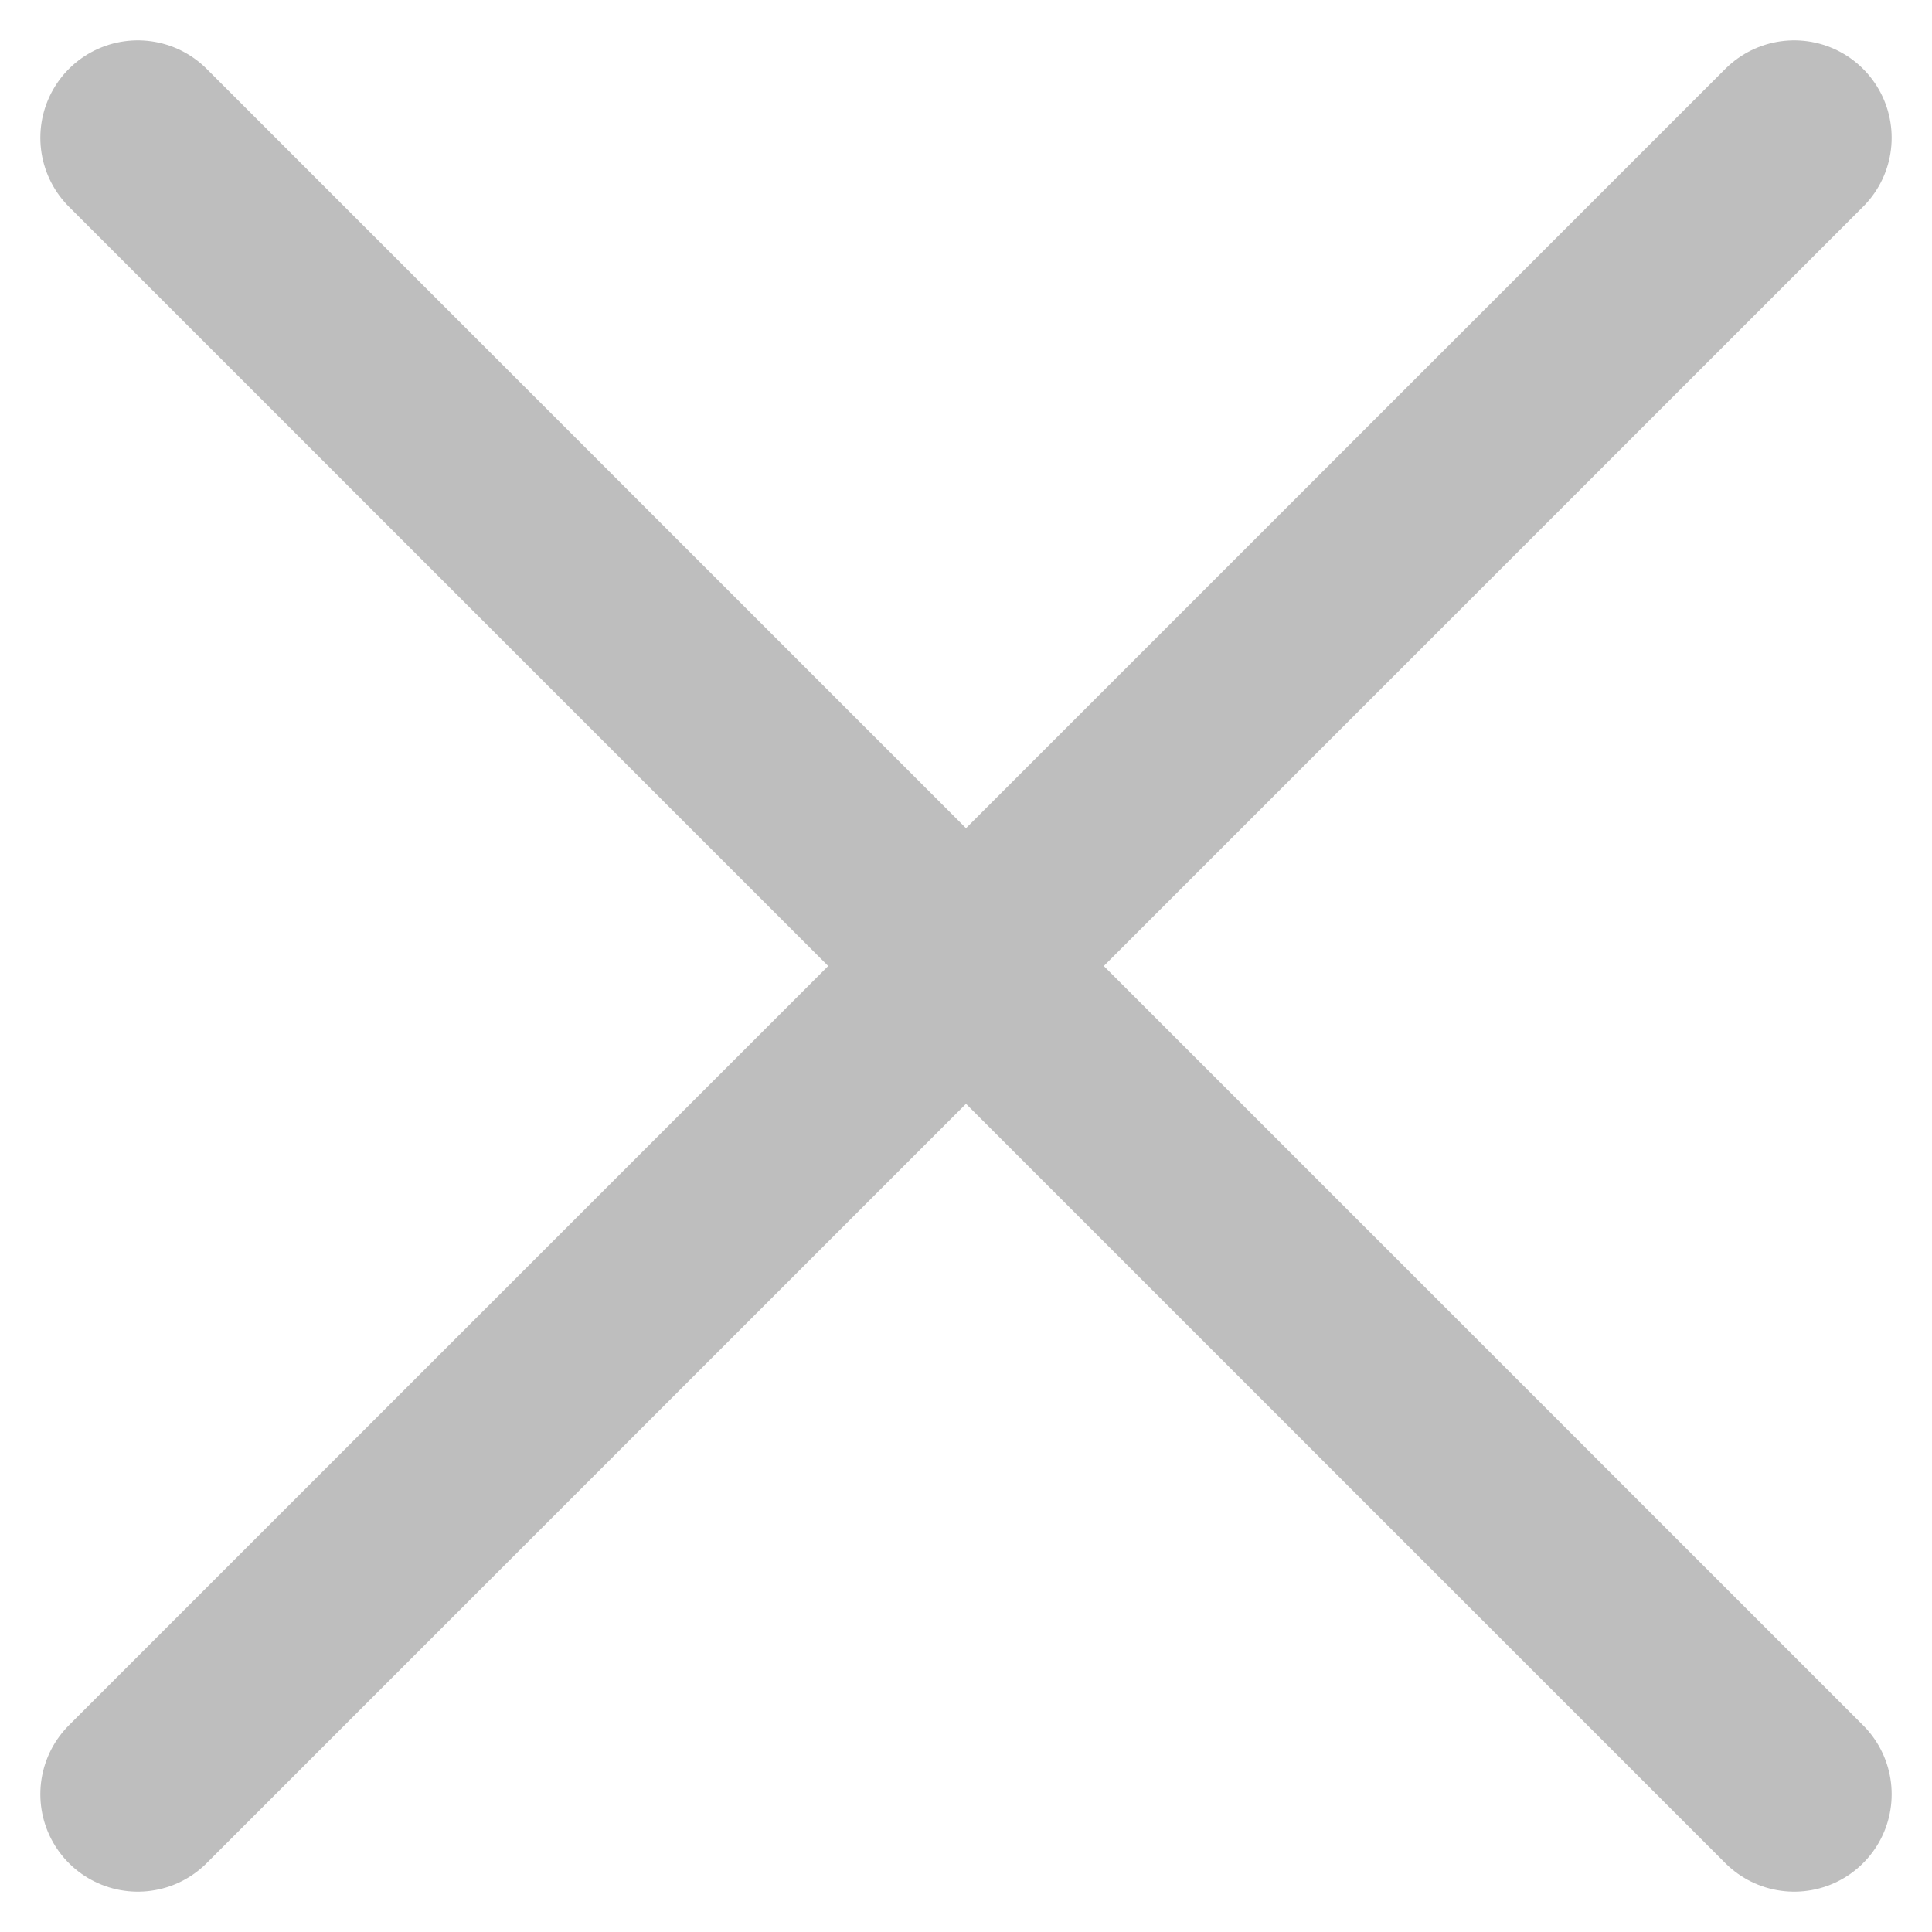
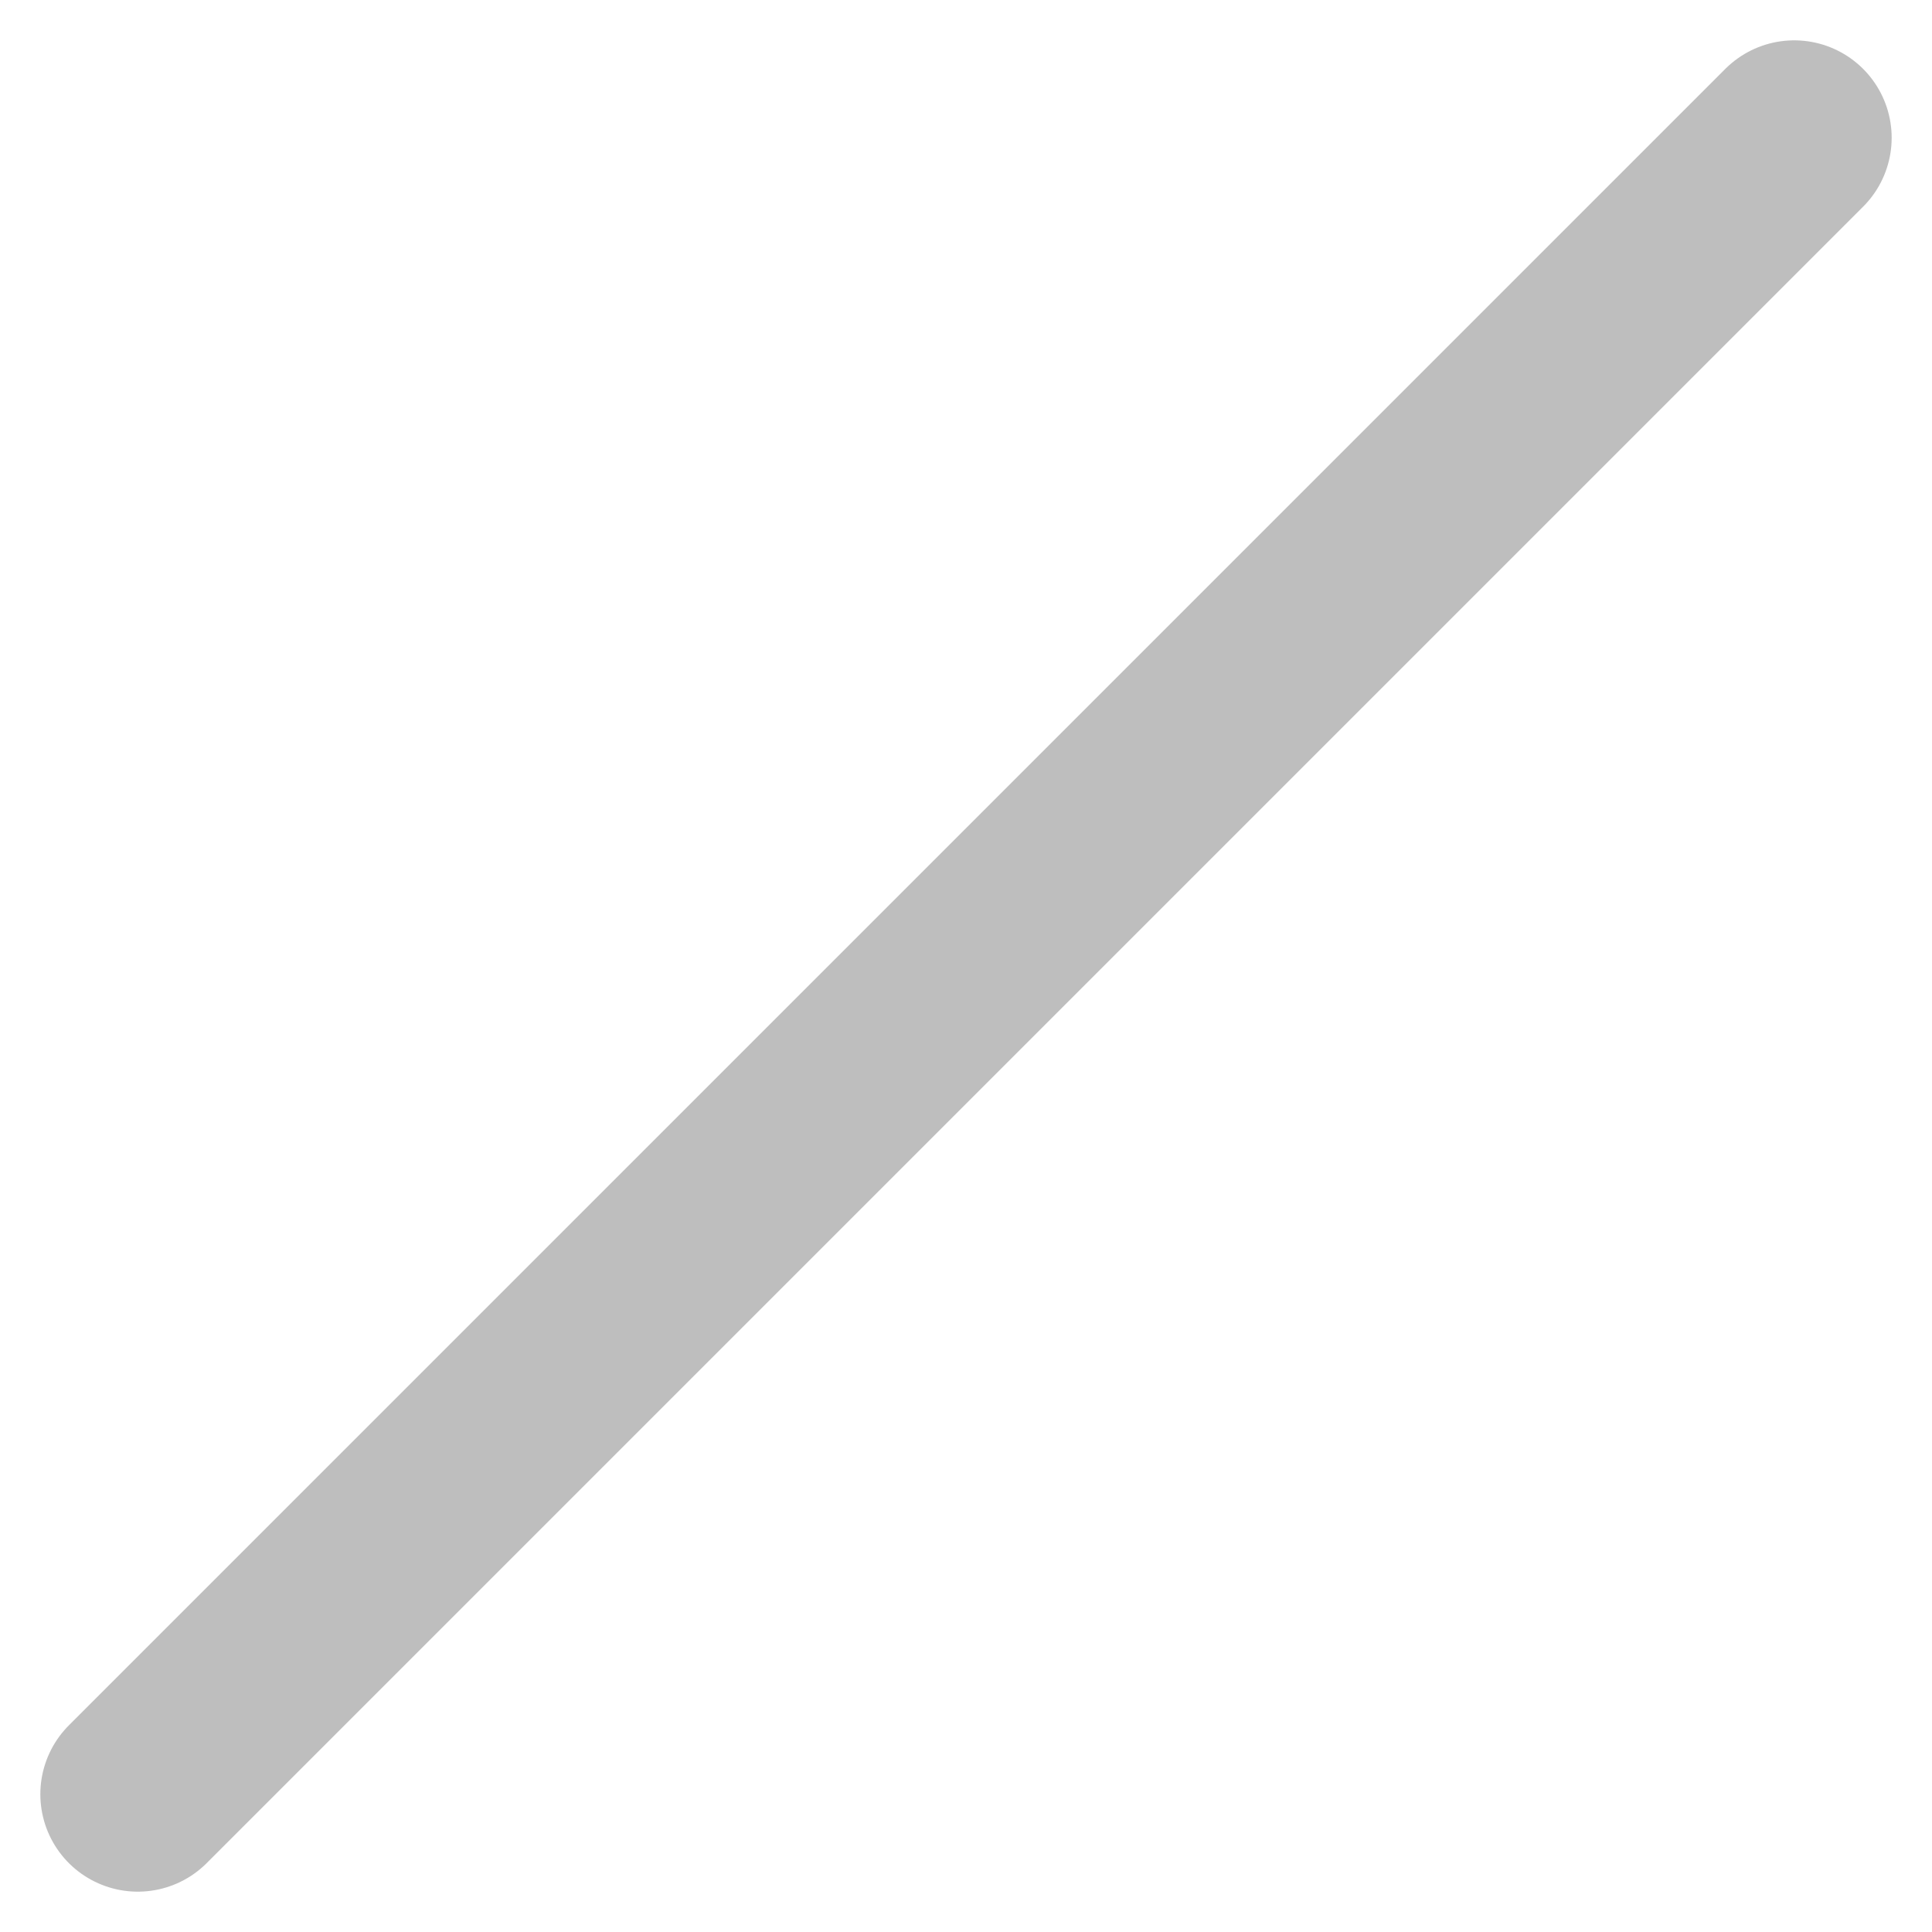
<svg xmlns="http://www.w3.org/2000/svg" width="19.828" height="19.828" viewBox="0 0 19.828 19.828">
  <g id="Component_490" data-name="Component 490" transform="translate(-9.086 -9.086)">
    <g id="Group_60337" data-name="Group 60337" transform="translate(10.5 10.5)">
      <g id="Group_37" data-name="Group 37" transform="translate(0 0)">
        <path id="Path_599" data-name="Path 599" d="M757,905l-17,17" transform="translate(-740 -905)" fill="none" stroke="#bebebe" stroke-linecap="round" stroke-linejoin="round" stroke-width="2" />
-         <path id="Path_600" data-name="Path 600" d="M740,905l17,17" transform="translate(-740 -905)" fill="none" stroke="#bebebe" stroke-linecap="round" stroke-linejoin="round" stroke-width="2" />
      </g>
    </g>
  </g>
</svg>